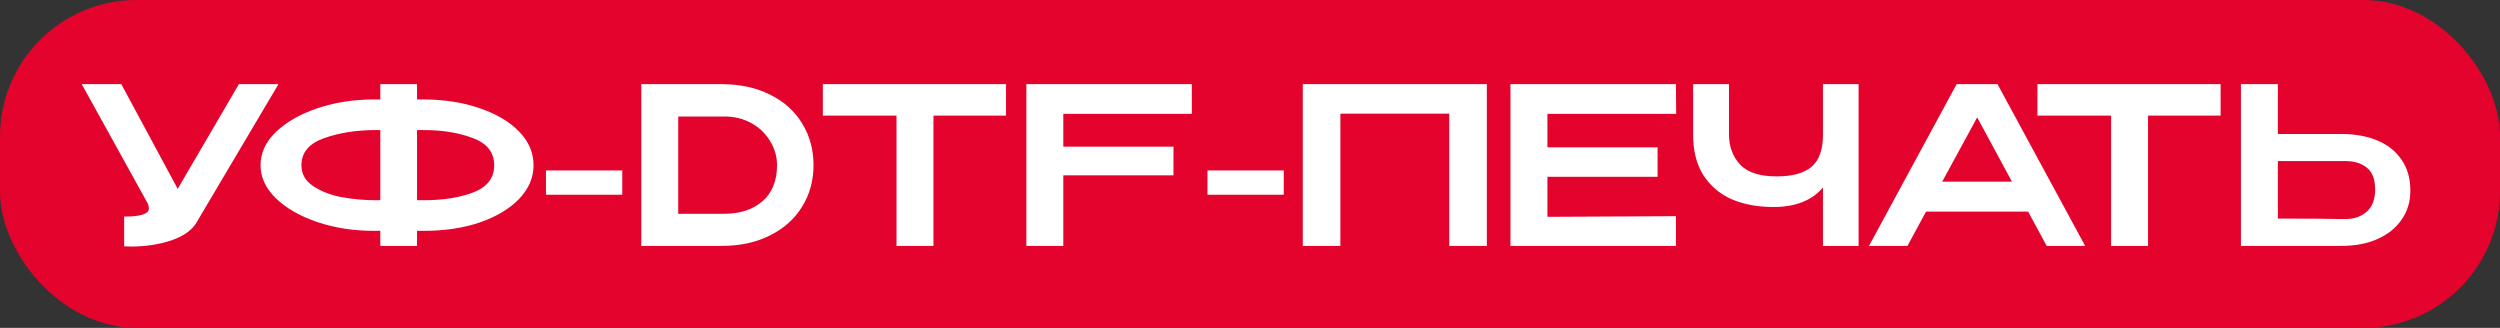
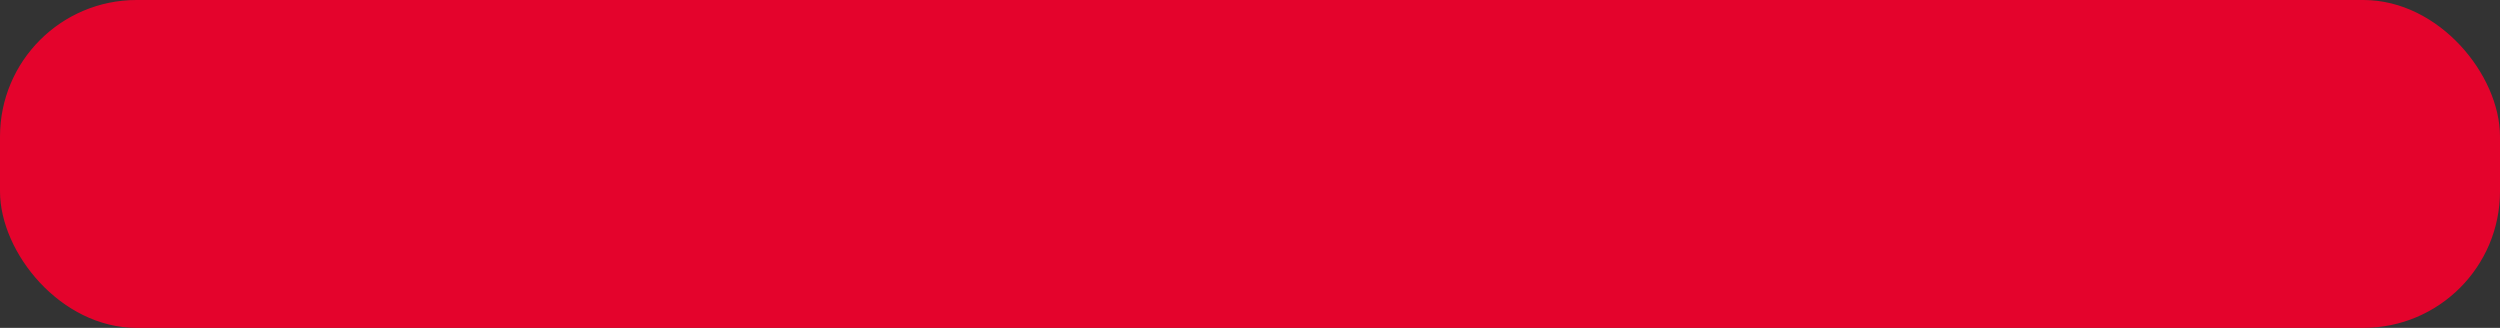
<svg xmlns="http://www.w3.org/2000/svg" width="183" height="24" viewBox="0 0 183 24" fill="none">
  <rect x="0" y="0" width="183" height="24" fill="#333333" stroke="none" />
  <rect x="0.5" y="0.5" width="182" height="23" rx="9.5" fill="#E4032C" stroke="#E4032C" />
-   <path d="M20.384 6.16L14.432 16.208C14.112 16.805 13.493 17.264 12.576 17.584C11.659 17.893 10.656 18.048 9.568 18.048L9.088 18.032V15.856C10.293 15.856 10.896 15.659 10.896 15.264C10.896 15.2 10.885 15.131 10.864 15.056C10.843 14.981 10.827 14.928 10.816 14.896L5.984 6.16H8.88L13.008 13.824L17.488 6.16H20.384ZM39.056 12.096C39.056 12.992 38.709 13.808 38.016 14.544C37.322 15.269 36.367 15.845 35.151 16.272C33.935 16.688 32.575 16.896 31.072 16.896H30.527V18H27.84V16.896H27.439H27.343H27.328C25.866 16.896 24.501 16.683 23.232 16.256C21.973 15.829 20.965 15.253 20.207 14.528C19.45 13.792 19.072 12.981 19.072 12.096C19.072 11.2 19.445 10.389 20.192 9.664C20.949 8.939 21.951 8.363 23.2 7.936C24.458 7.509 25.818 7.291 27.279 7.28H27.84V6.16H30.527V7.28H31.072C32.586 7.291 33.946 7.509 35.151 7.936C36.367 8.352 37.322 8.923 38.016 9.648C38.709 10.373 39.056 11.189 39.056 12.096ZM27.84 14.656V9.52H27.503C26.106 9.52 24.848 9.717 23.727 10.112C22.618 10.507 22.064 11.168 22.064 12.096C22.064 12.725 22.346 13.232 22.912 13.616C23.488 14 24.186 14.272 25.008 14.432C25.829 14.581 26.661 14.656 27.503 14.656H27.84ZM31.023 14.656C32.442 14.656 33.653 14.464 34.656 14.08C35.669 13.685 36.175 13.024 36.175 12.096C36.175 11.157 35.658 10.496 34.623 10.112C33.599 9.717 32.394 9.52 31.008 9.52H30.527V14.656H31.023ZM39.965 14.256V12.48H45.55V14.256H39.965ZM59.55 12.096C59.55 13.216 59.273 14.224 58.718 15.12C58.174 16.016 57.39 16.72 56.366 17.232C55.353 17.744 54.174 18 52.83 18H46.942V6.16H52.814C54.169 6.16 55.353 6.416 56.366 6.928C57.39 7.429 58.174 8.133 58.718 9.04C59.273 9.936 59.55 10.955 59.55 12.096ZM53.038 15.648C54.169 15.648 55.092 15.344 55.806 14.736C56.521 14.117 56.878 13.237 56.878 12.096C56.878 11.456 56.708 10.864 56.366 10.32C56.035 9.765 55.577 9.328 54.99 9.008C54.404 8.688 53.753 8.528 53.038 8.528H49.646V15.648H53.038ZM60.233 8.416V6.16H73.641L60.233 8.416ZM73.641 6.16V8.464H68.329V18H65.625V8.464H60.233V6.16H73.641ZM87.242 6.16V8.336H77.834V10.736H85.898V12.832H77.834V18H75.13V6.16H87.242ZM88.387 14.256V12.48H93.971V14.256H88.387ZM108.836 6.16V18H106.084V8.32H98.116V18H95.364V6.16H108.836ZM121.335 12.944H113.271V15.872L122.679 15.824V18H110.567V6.16H122.679L122.695 8.336H113.271V10.784H121.335V12.944ZM133.441 6.16H136.049V18H133.441V13.728C132.63 14.677 131.425 15.152 129.825 15.152C128.651 15.152 127.622 14.96 126.737 14.576C125.862 14.181 125.174 13.589 124.673 12.8C124.182 12.011 123.937 11.035 123.937 9.872V6.16H126.561V9.824C126.561 10.72 126.833 11.461 127.377 12.048C127.921 12.624 128.811 12.912 130.049 12.912C131.201 12.912 132.054 12.677 132.609 12.208C133.163 11.728 133.441 10.949 133.441 9.872V6.16ZM152.634 18H149.818L148.458 15.488H140.986L139.626 18H136.81L143.226 6.16H146.218L152.634 18ZM144.73 8.592L142.17 13.296H147.274L144.73 8.592ZM149.14 8.416V6.16H162.548L149.14 8.416ZM162.548 6.16V8.464H157.236V18H154.532V8.464H149.14V6.16H162.548ZM171.38 9.808C172.393 9.808 173.279 9.968 174.036 10.288C174.793 10.608 175.38 11.077 175.796 11.696C176.223 12.315 176.436 13.056 176.436 13.92V13.984C176.436 14.773 176.223 15.472 175.796 16.08C175.38 16.688 174.788 17.163 174.02 17.504C173.263 17.835 172.388 18 171.396 18H164.036V6.16H166.74V9.808H171.348H171.38ZM171.7 16.032C172.329 16.032 172.847 15.851 173.252 15.488C173.657 15.125 173.86 14.587 173.86 13.872C173.86 13.136 173.663 12.608 173.268 12.288C172.873 11.957 172.351 11.792 171.7 11.792H171.684H166.74V16C169.012 16 170.511 16.011 171.236 16.032H171.7Z" fill="white" />
</svg>